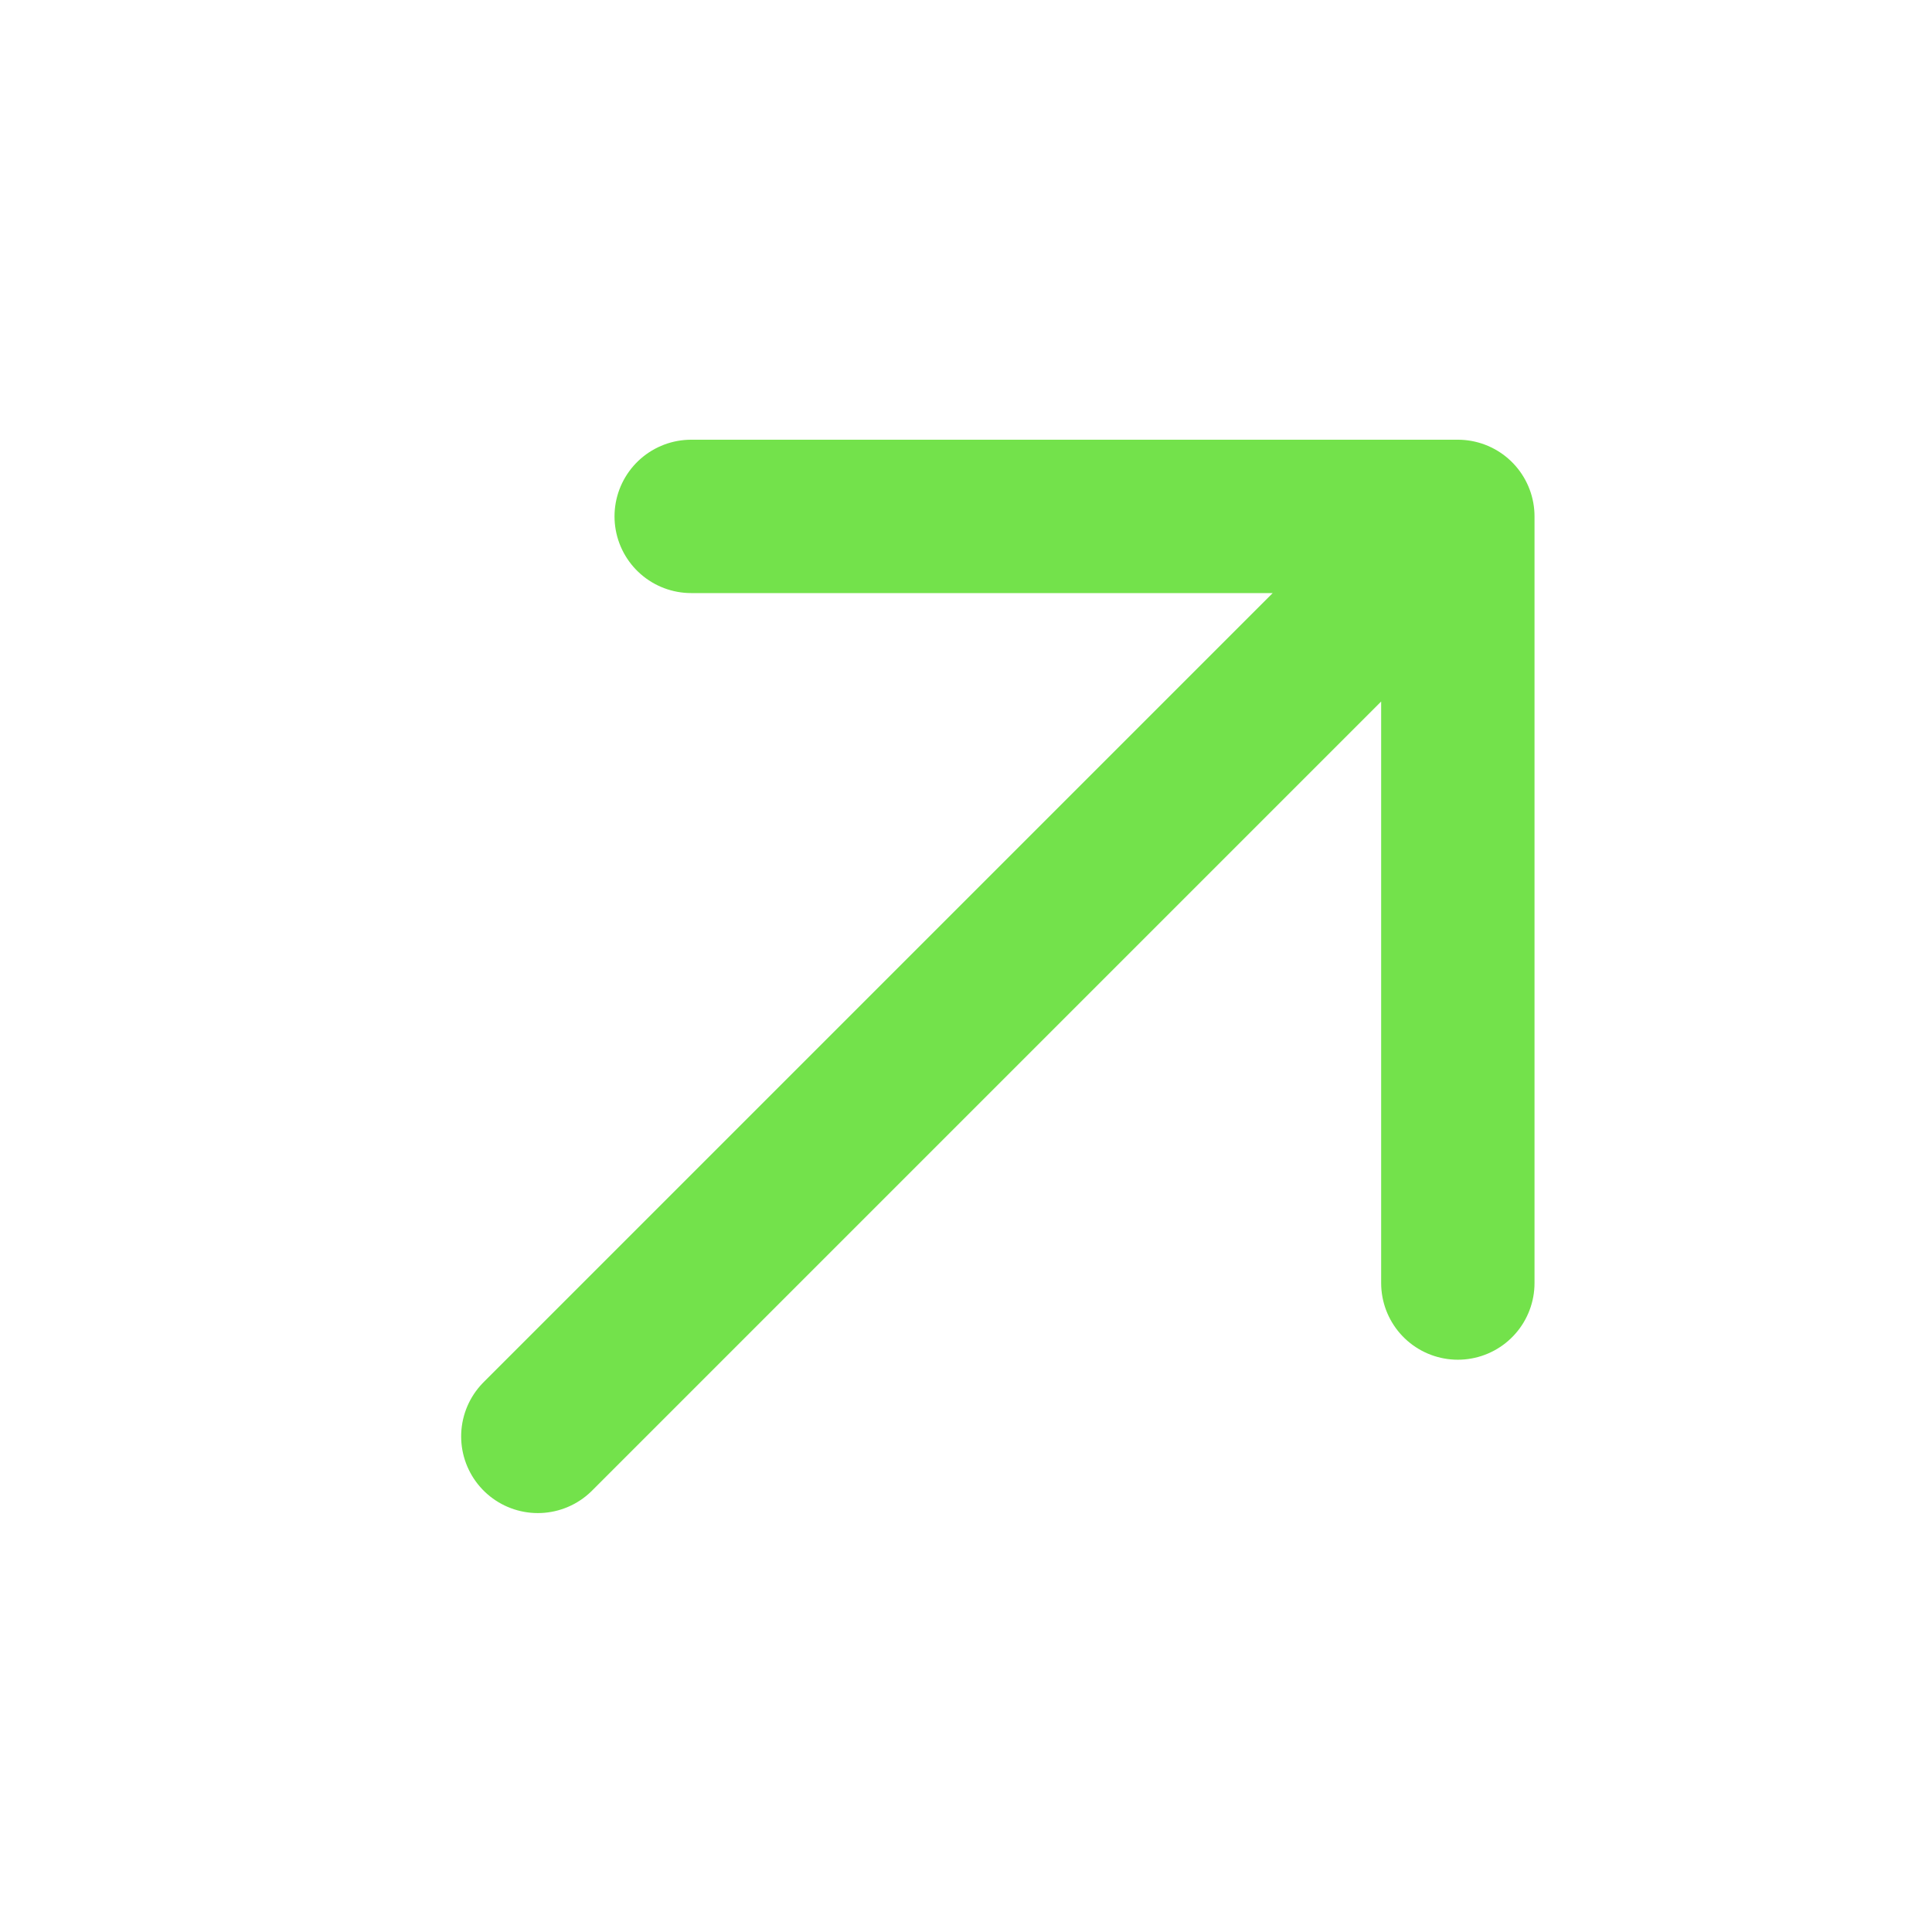
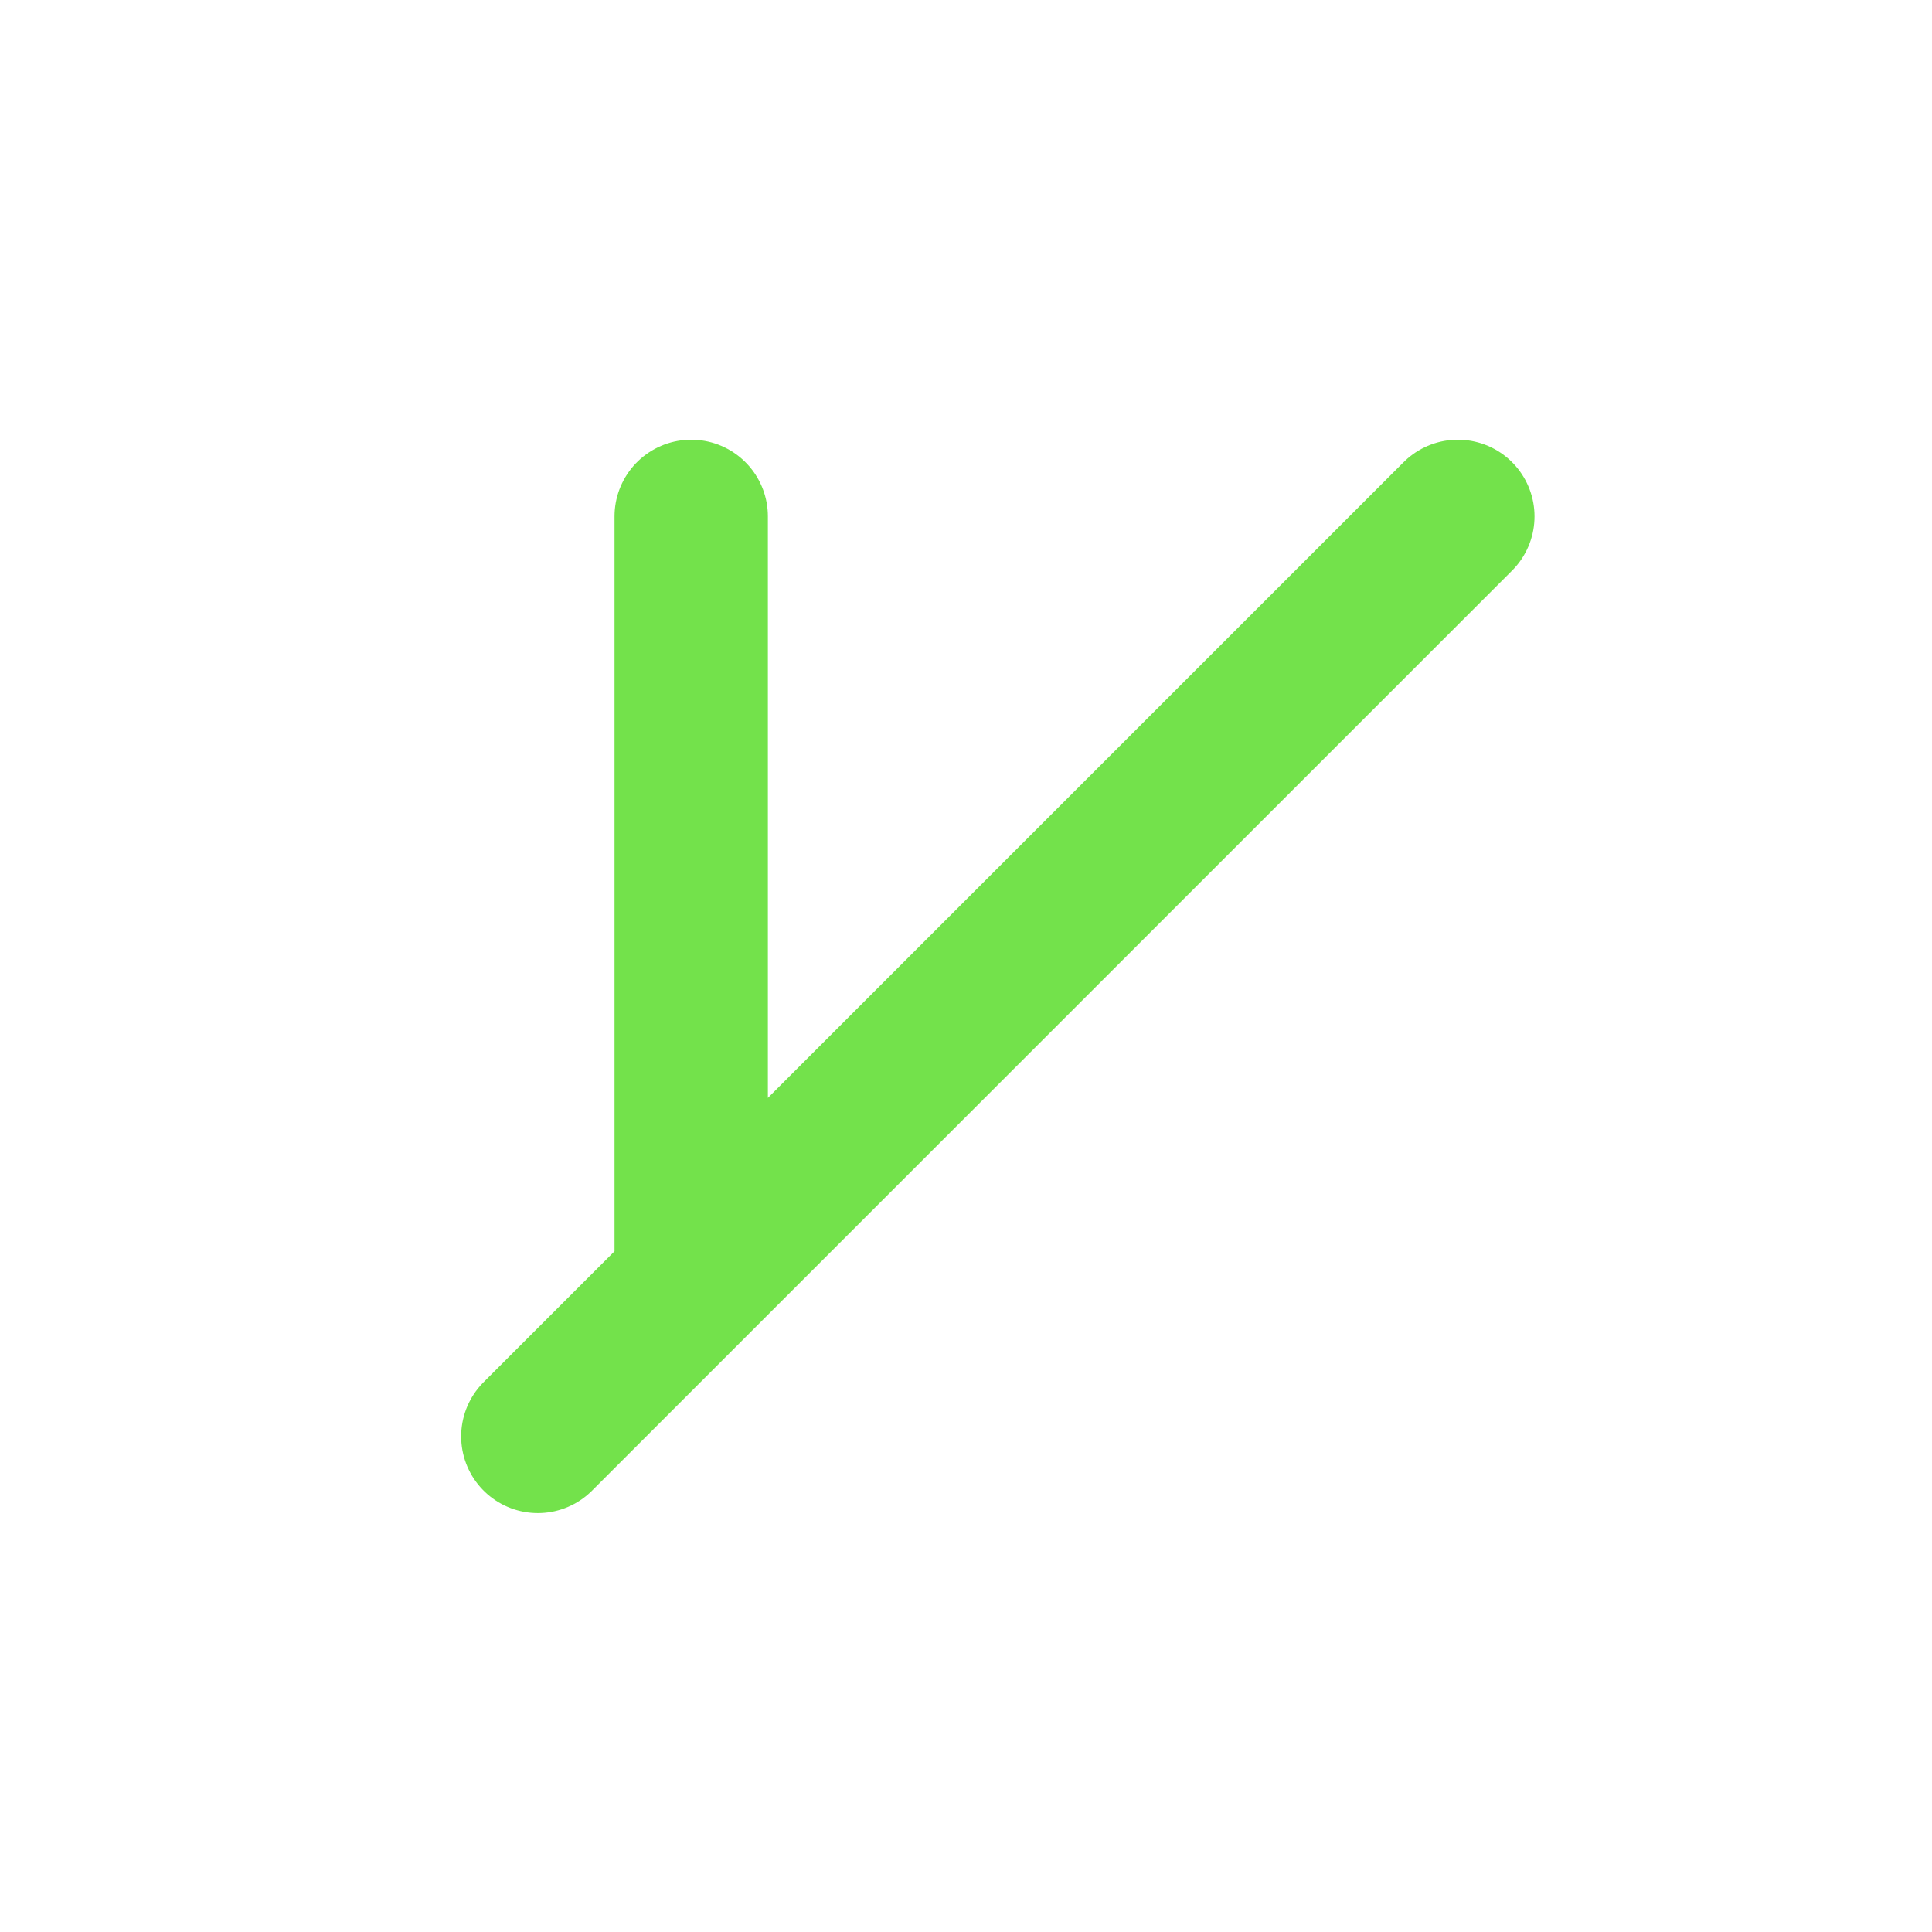
<svg xmlns="http://www.w3.org/2000/svg" width="21" height="21" viewBox="0 0 21 21" fill="none">
-   <path d="M15.846 5.613L5.846 15.613M7.513 5.613H15.846V13.946" stroke="#73E24B" stroke-width="1.667" stroke-linecap="round" stroke-linejoin="round" />
+   <path d="M15.846 5.613L5.846 15.613M7.513 5.613V13.946" stroke="#73E24B" stroke-width="1.667" stroke-linecap="round" stroke-linejoin="round" />
</svg>